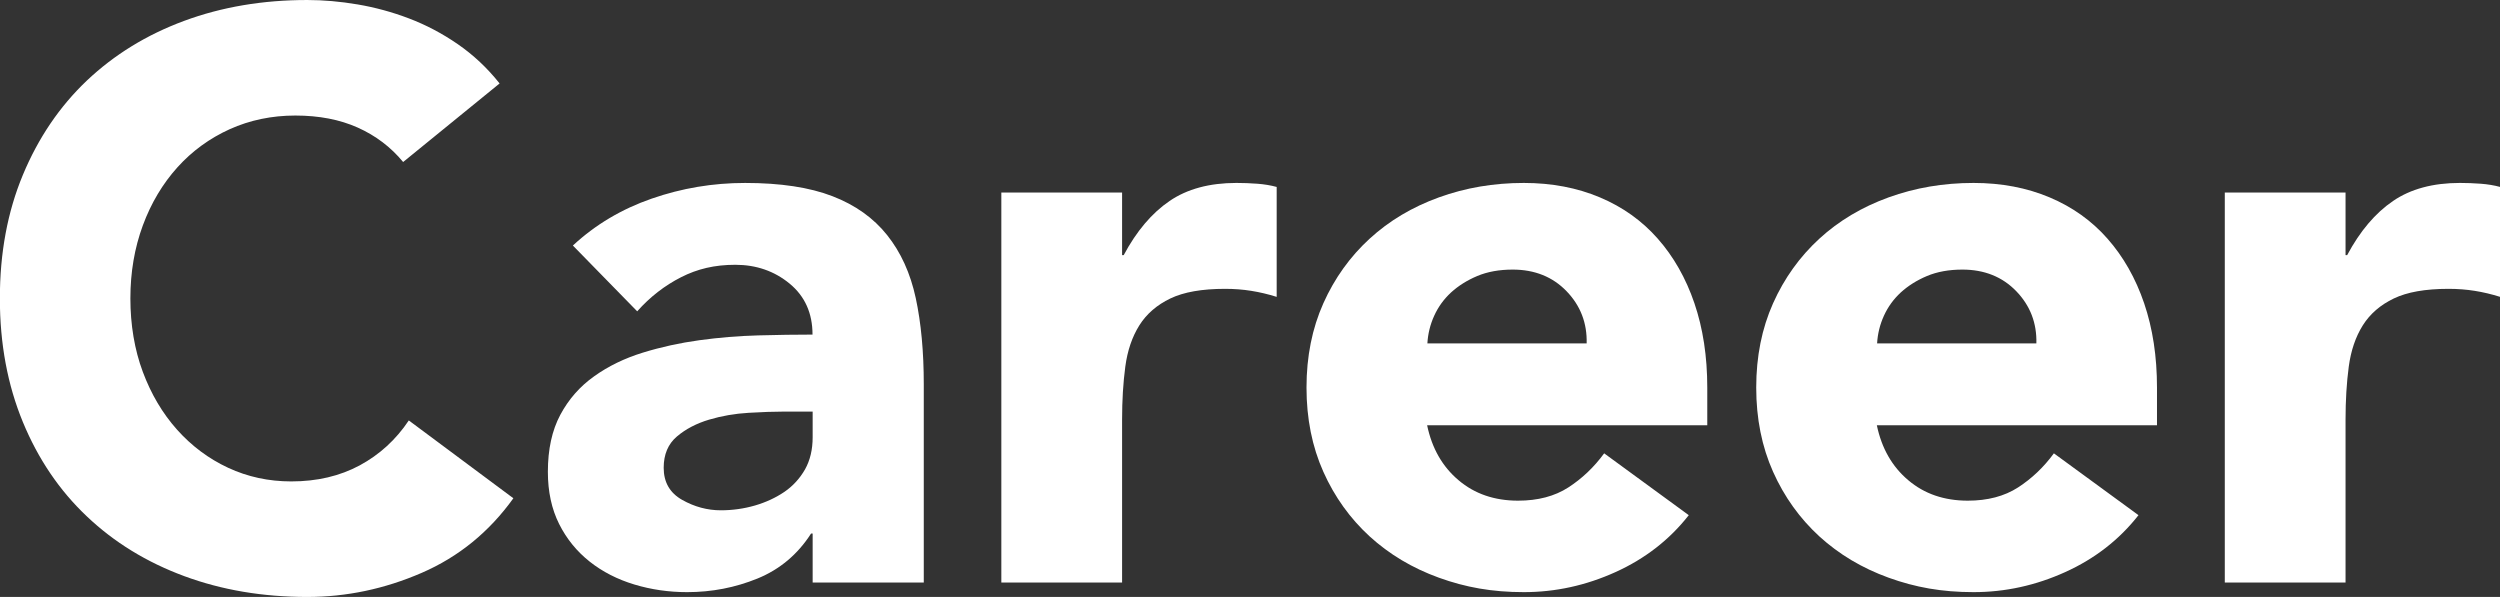
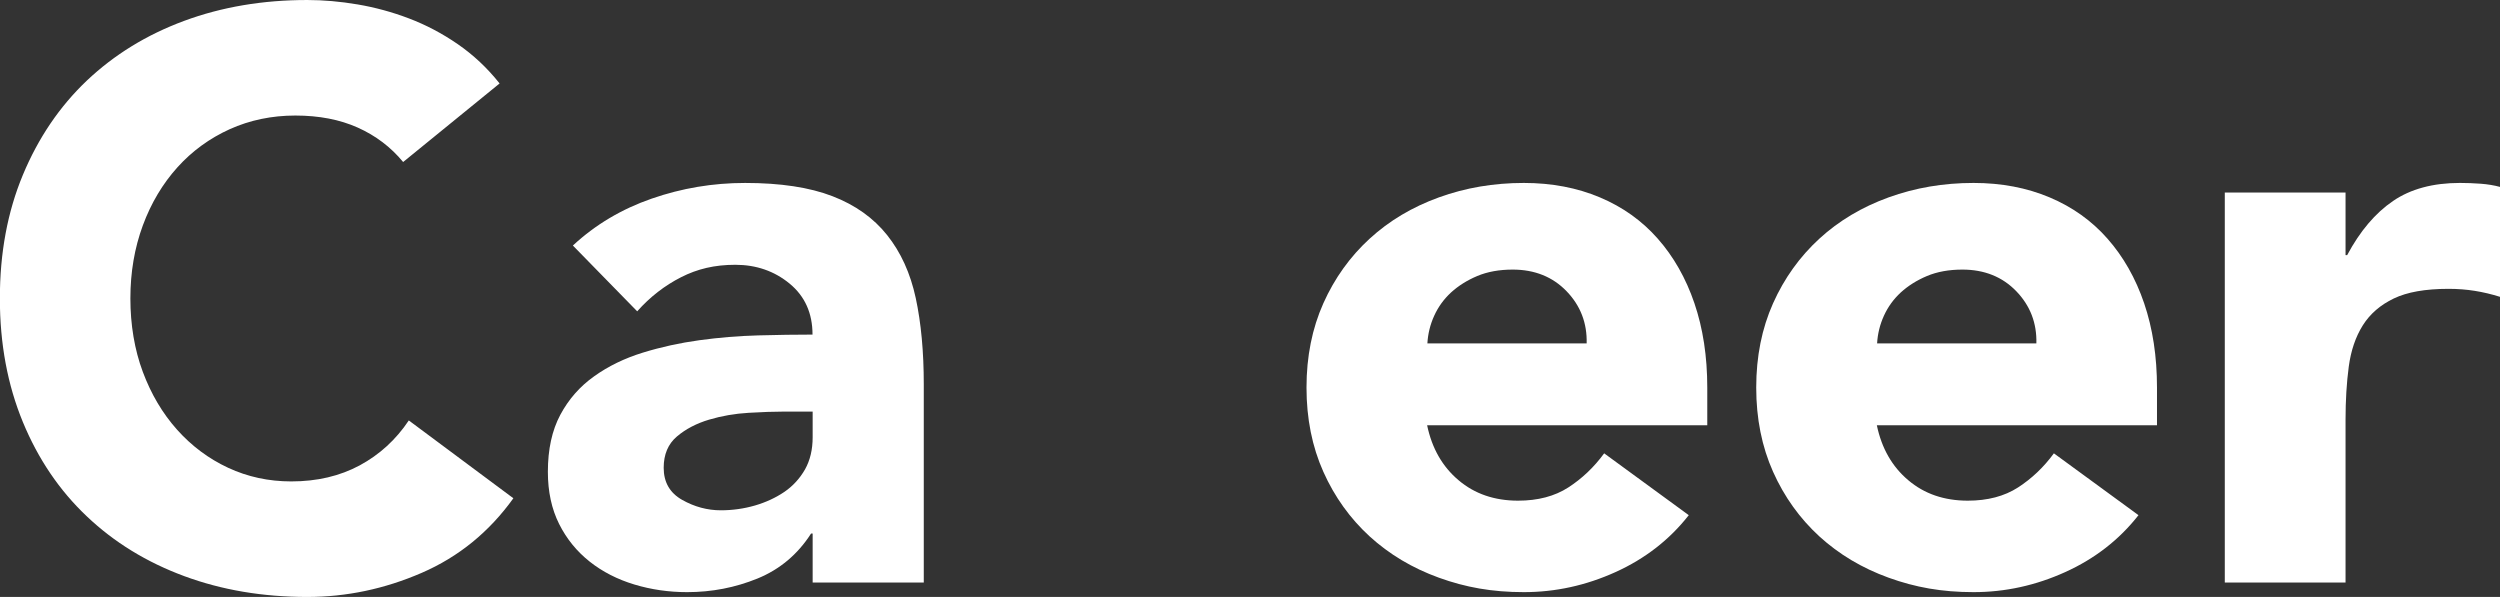
<svg xmlns="http://www.w3.org/2000/svg" id="_レイヤー_2" viewBox="0 0 186.95 44.64">
  <rect x="0" y="0" width="186.95" height="44.64" fill="#333333" stroke="none" />
  <defs>
    <style>.cls-1{fill:#fff;}</style>
  </defs>
  <g id="contents">
    <path class="cls-1" d="m30.15,12.12c-.92-1.12-2.06-1.98-3.4-2.58-1.34-.6-2.9-.9-4.66-.9s-3.4.34-4.91,1.02c-1.5.68-2.81,1.63-3.91,2.85-1.1,1.22-1.97,2.67-2.59,4.35-.62,1.68-.93,3.5-.93,5.46s.31,3.83.93,5.49c.62,1.66,1.47,3.1,2.56,4.32s2.36,2.17,3.82,2.85c1.46.68,3.04,1.02,4.72,1.02,1.93,0,3.63-.4,5.12-1.2,1.48-.8,2.71-1.92,3.67-3.36l7.82,5.82c-1.81,2.52-4.09,4.38-6.86,5.58-2.77,1.2-5.62,1.8-8.55,1.8-3.33,0-6.4-.52-9.21-1.56-2.81-1.04-5.24-2.53-7.28-4.47-2.05-1.94-3.64-4.29-4.78-7.05s-1.72-5.84-1.72-9.24.57-6.48,1.72-9.24,2.74-5.11,4.78-7.05c2.05-1.94,4.47-3.43,7.28-4.47,2.81-1.04,5.88-1.56,9.21-1.56,1.2,0,2.46.11,3.76.33,1.3.22,2.59.57,3.85,1.05,1.26.48,2.48,1.12,3.64,1.92,1.16.8,2.21,1.78,3.13,2.94l-7.22,5.88Z" />
    <path class="cls-1" d="m60.77,39.9h-.12c-1,1.56-2.34,2.68-4,3.36-1.67.68-3.42,1.02-5.27,1.02-1.36,0-2.68-.19-3.94-.57-1.26-.38-2.38-.95-3.34-1.71-.96-.76-1.73-1.7-2.29-2.82-.56-1.12-.84-2.42-.84-3.9,0-1.68.31-3.1.93-4.26.62-1.16,1.46-2.12,2.53-2.88,1.06-.76,2.28-1.35,3.64-1.77,1.36-.42,2.78-.73,4.24-.93s2.93-.32,4.39-.36c1.46-.04,2.82-.06,4.06-.06,0-1.6-.57-2.87-1.71-3.81s-2.5-1.41-4.06-1.41-2.84.31-4.06.93c-1.22.62-2.32,1.47-3.28,2.55l-4.81-4.92c1.68-1.56,3.65-2.73,5.9-3.51,2.25-.78,4.57-1.17,6.98-1.17,2.65,0,4.82.33,6.53.99,1.71.66,3.07,1.63,4.09,2.91,1.02,1.28,1.74,2.85,2.14,4.71.4,1.86.6,4.01.6,6.45v14.82h-8.31v-3.66Zm-2.23-9.12c-.68,0-1.53.03-2.56.09-1.02.06-2.01.23-2.95.51-.94.28-1.75.7-2.41,1.26-.66.56-.99,1.34-.99,2.34,0,1.08.46,1.88,1.38,2.4s1.89.78,2.89.78c.88,0,1.73-.12,2.56-.36.82-.24,1.55-.58,2.2-1.02.64-.44,1.15-1,1.54-1.68.38-.68.57-1.48.57-2.4v-1.92h-2.23Z" />
-     <path class="cls-1" d="m74.88,14.4h9.03v4.68h.12c.96-1.8,2.11-3.15,3.43-4.05,1.32-.9,2.99-1.35,5-1.35.52,0,1.04.02,1.57.06.52.04,1,.12,1.44.24v8.22c-.64-.2-1.27-.35-1.9-.45-.62-.1-1.27-.15-1.96-.15-1.73,0-3.09.24-4.09.72-1,.48-1.78,1.15-2.32,2.01-.54.86-.89,1.89-1.05,3.09-.16,1.2-.24,2.52-.24,3.96v12.18h-9.03V14.4Z" />
    <path class="cls-1" d="m126.29,38.52c-1.44,1.84-3.27,3.26-5.48,4.26-2.21,1-4.49,1.5-6.86,1.5s-4.36-.36-6.35-1.08c-1.99-.72-3.71-1.75-5.18-3.09-1.46-1.34-2.62-2.95-3.46-4.83-.84-1.88-1.26-3.98-1.26-6.3s.42-4.42,1.26-6.3,2-3.49,3.46-4.83c1.46-1.34,3.19-2.37,5.18-3.09s4.1-1.08,6.35-1.08c2.09,0,3.98.36,5.69,1.08,1.71.72,3.15,1.75,4.33,3.09,1.18,1.34,2.1,2.95,2.74,4.83.64,1.88.96,3.98.96,6.3v2.82h-20.95c.36,1.72,1.14,3.09,2.35,4.11,1.2,1.02,2.69,1.53,4.45,1.53,1.48,0,2.74-.33,3.76-.99,1.02-.66,1.92-1.51,2.68-2.55l6.32,4.62Zm-7.64-12.84c.04-1.52-.46-2.82-1.5-3.9-1.04-1.08-2.39-1.62-4.03-1.62-1,0-1.89.16-2.65.48-.76.32-1.41.73-1.96,1.23-.54.5-.96,1.08-1.26,1.74-.3.66-.47,1.35-.51,2.07h11.92Z" />
    <path class="cls-1" d="m159.92,38.52c-1.44,1.84-3.27,3.26-5.48,4.26-2.21,1-4.49,1.5-6.86,1.5s-4.36-.36-6.35-1.08c-1.99-.72-3.71-1.75-5.18-3.09-1.46-1.34-2.62-2.95-3.46-4.83-.84-1.88-1.26-3.98-1.26-6.3s.42-4.42,1.26-6.3,2-3.49,3.46-4.83c1.46-1.34,3.19-2.37,5.18-3.09s4.1-1.08,6.35-1.08c2.09,0,3.98.36,5.69,1.08,1.71.72,3.15,1.75,4.33,3.09,1.18,1.34,2.1,2.95,2.74,4.83.64,1.88.96,3.98.96,6.3v2.82h-20.95c.36,1.72,1.14,3.09,2.35,4.11,1.2,1.02,2.69,1.53,4.45,1.53,1.48,0,2.74-.33,3.76-.99,1.02-.66,1.92-1.51,2.68-2.55l6.32,4.62Zm-7.64-12.84c.04-1.52-.46-2.82-1.5-3.9-1.04-1.08-2.39-1.62-4.03-1.62-1,0-1.89.16-2.65.48-.76.32-1.41.73-1.96,1.23-.54.5-.96,1.08-1.26,1.74-.3.66-.47,1.35-.51,2.07h11.92Z" />
    <path class="cls-1" d="m166.37,14.4h9.03v4.68h.12c.96-1.8,2.11-3.15,3.43-4.05,1.32-.9,2.99-1.35,5-1.35.52,0,1.04.02,1.57.06.52.04,1,.12,1.44.24v8.22c-.64-.2-1.27-.35-1.9-.45-.62-.1-1.27-.15-1.96-.15-1.73,0-3.09.24-4.09.72-1,.48-1.78,1.15-2.32,2.01-.54.86-.89,1.89-1.05,3.09-.16,1.2-.24,2.52-.24,3.96v12.18h-9.03V14.4Z" />
  </g>
</svg>